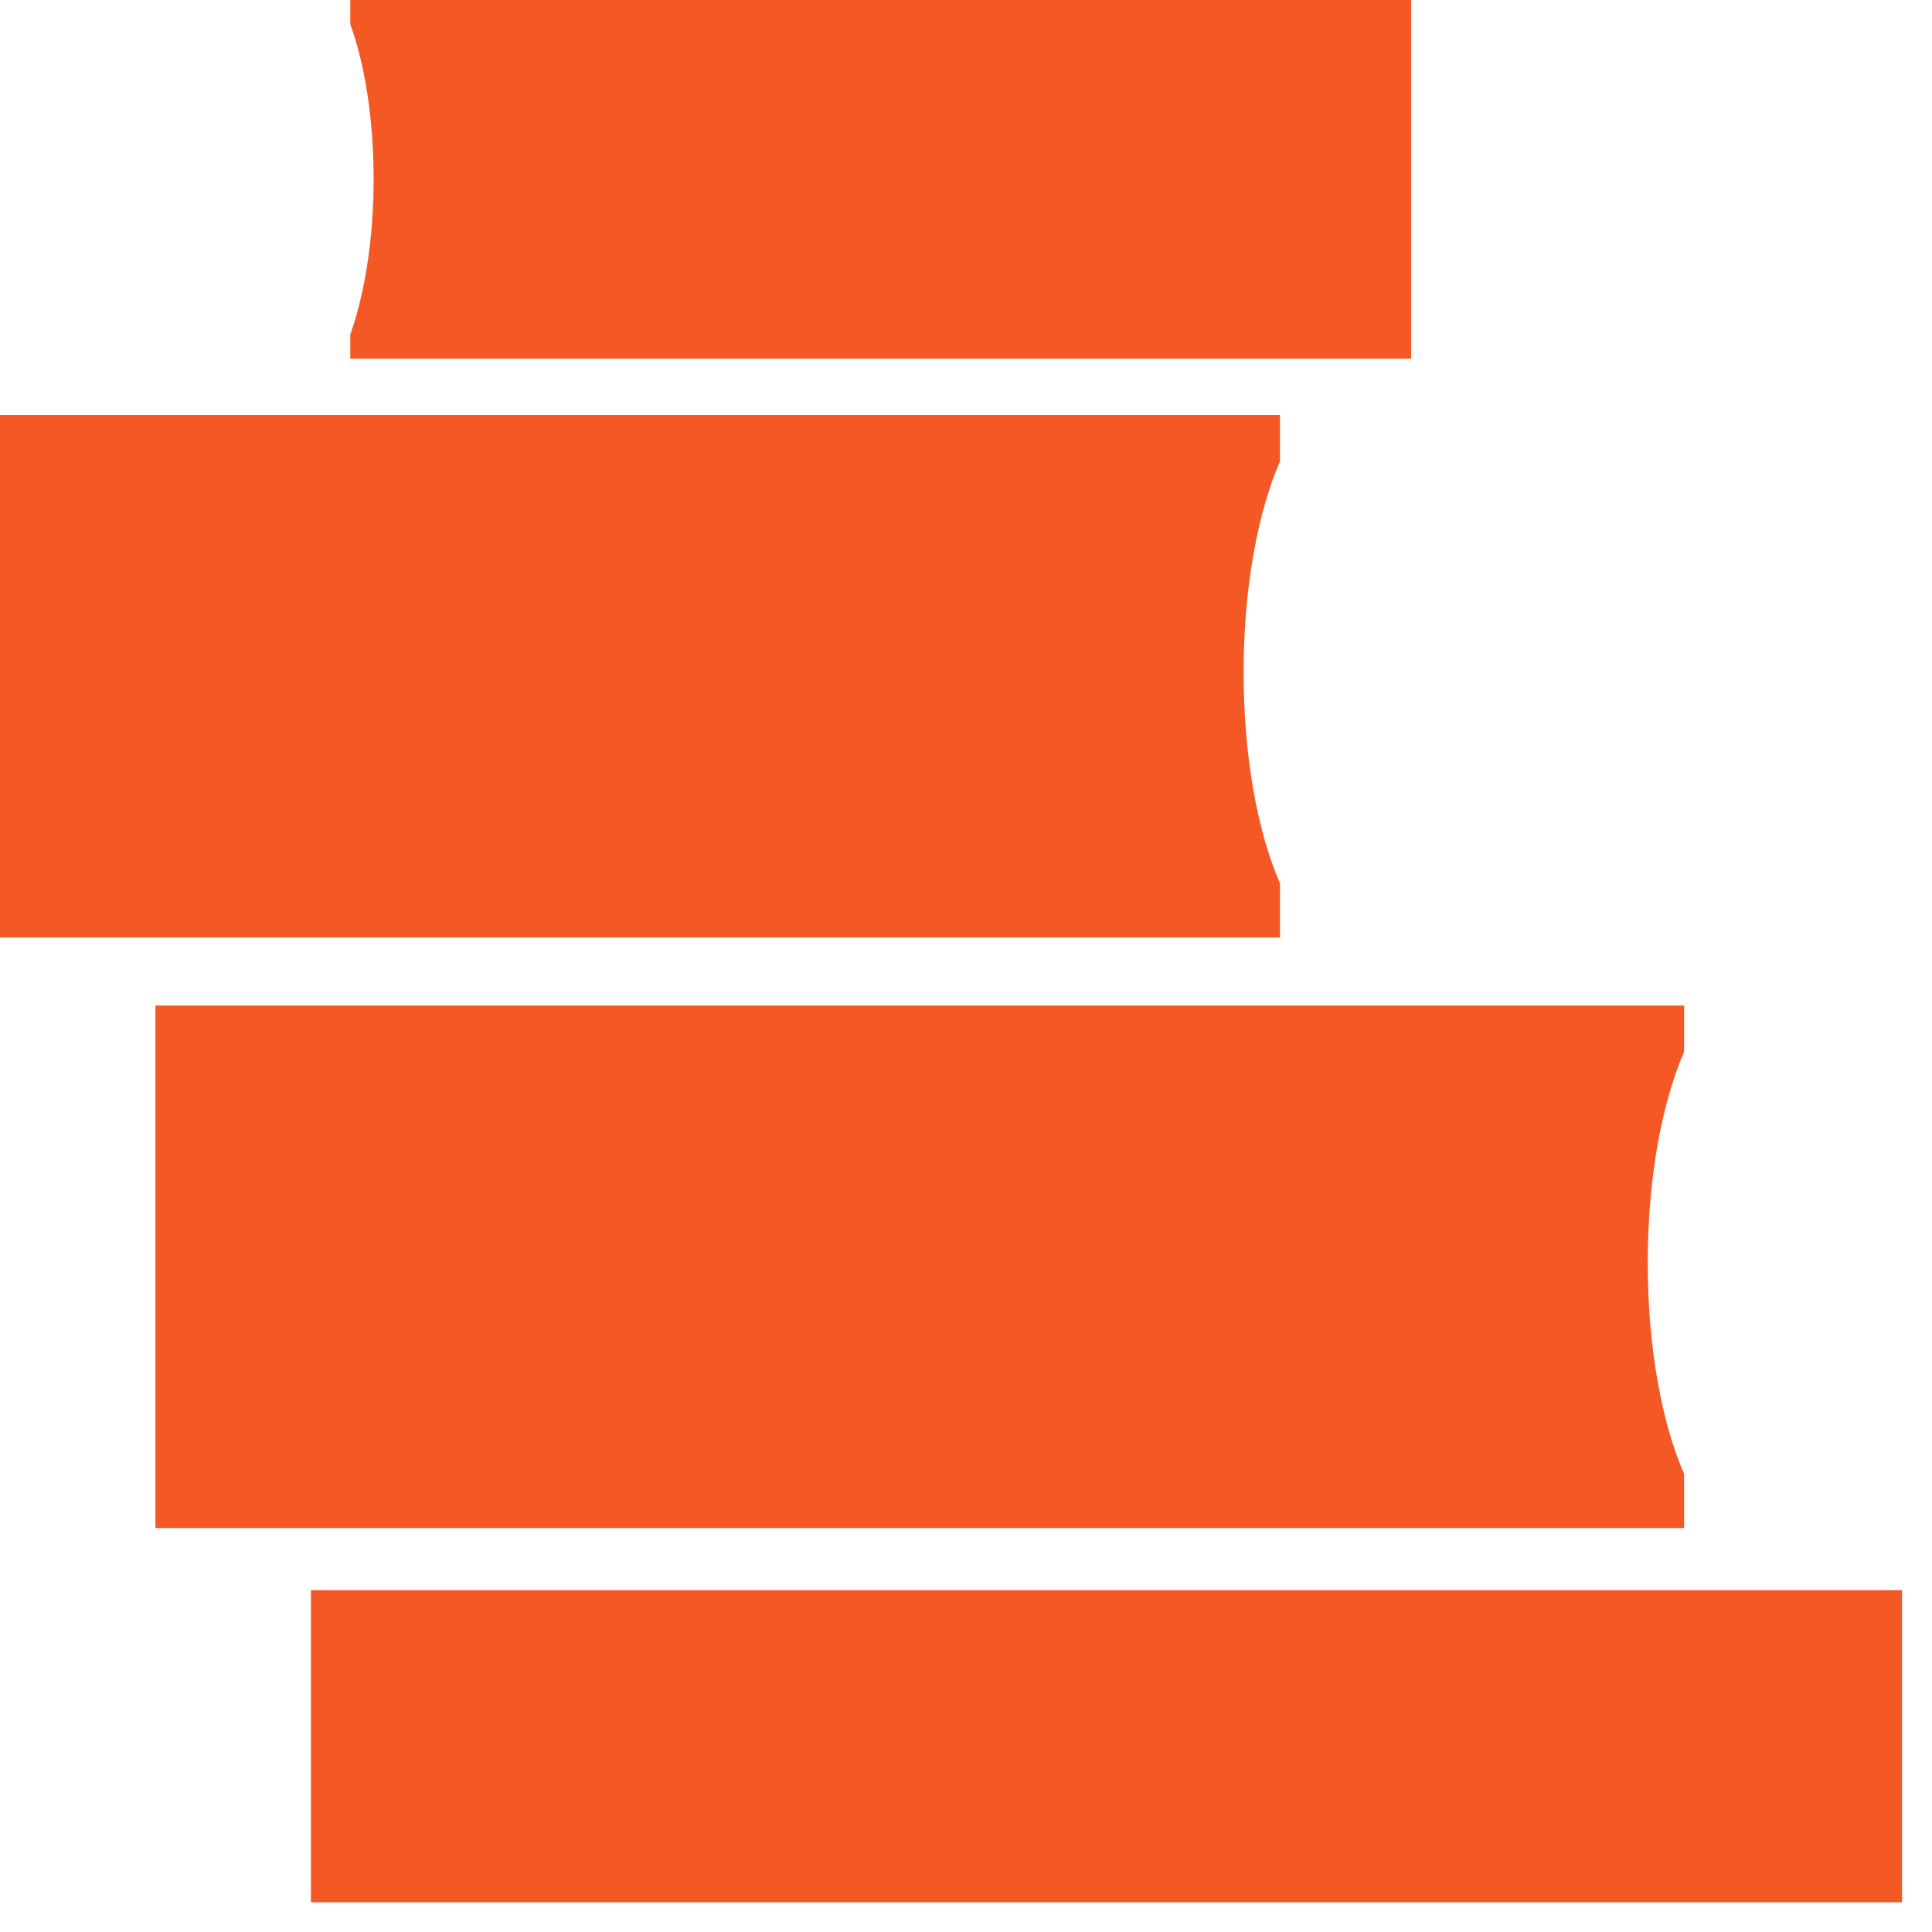
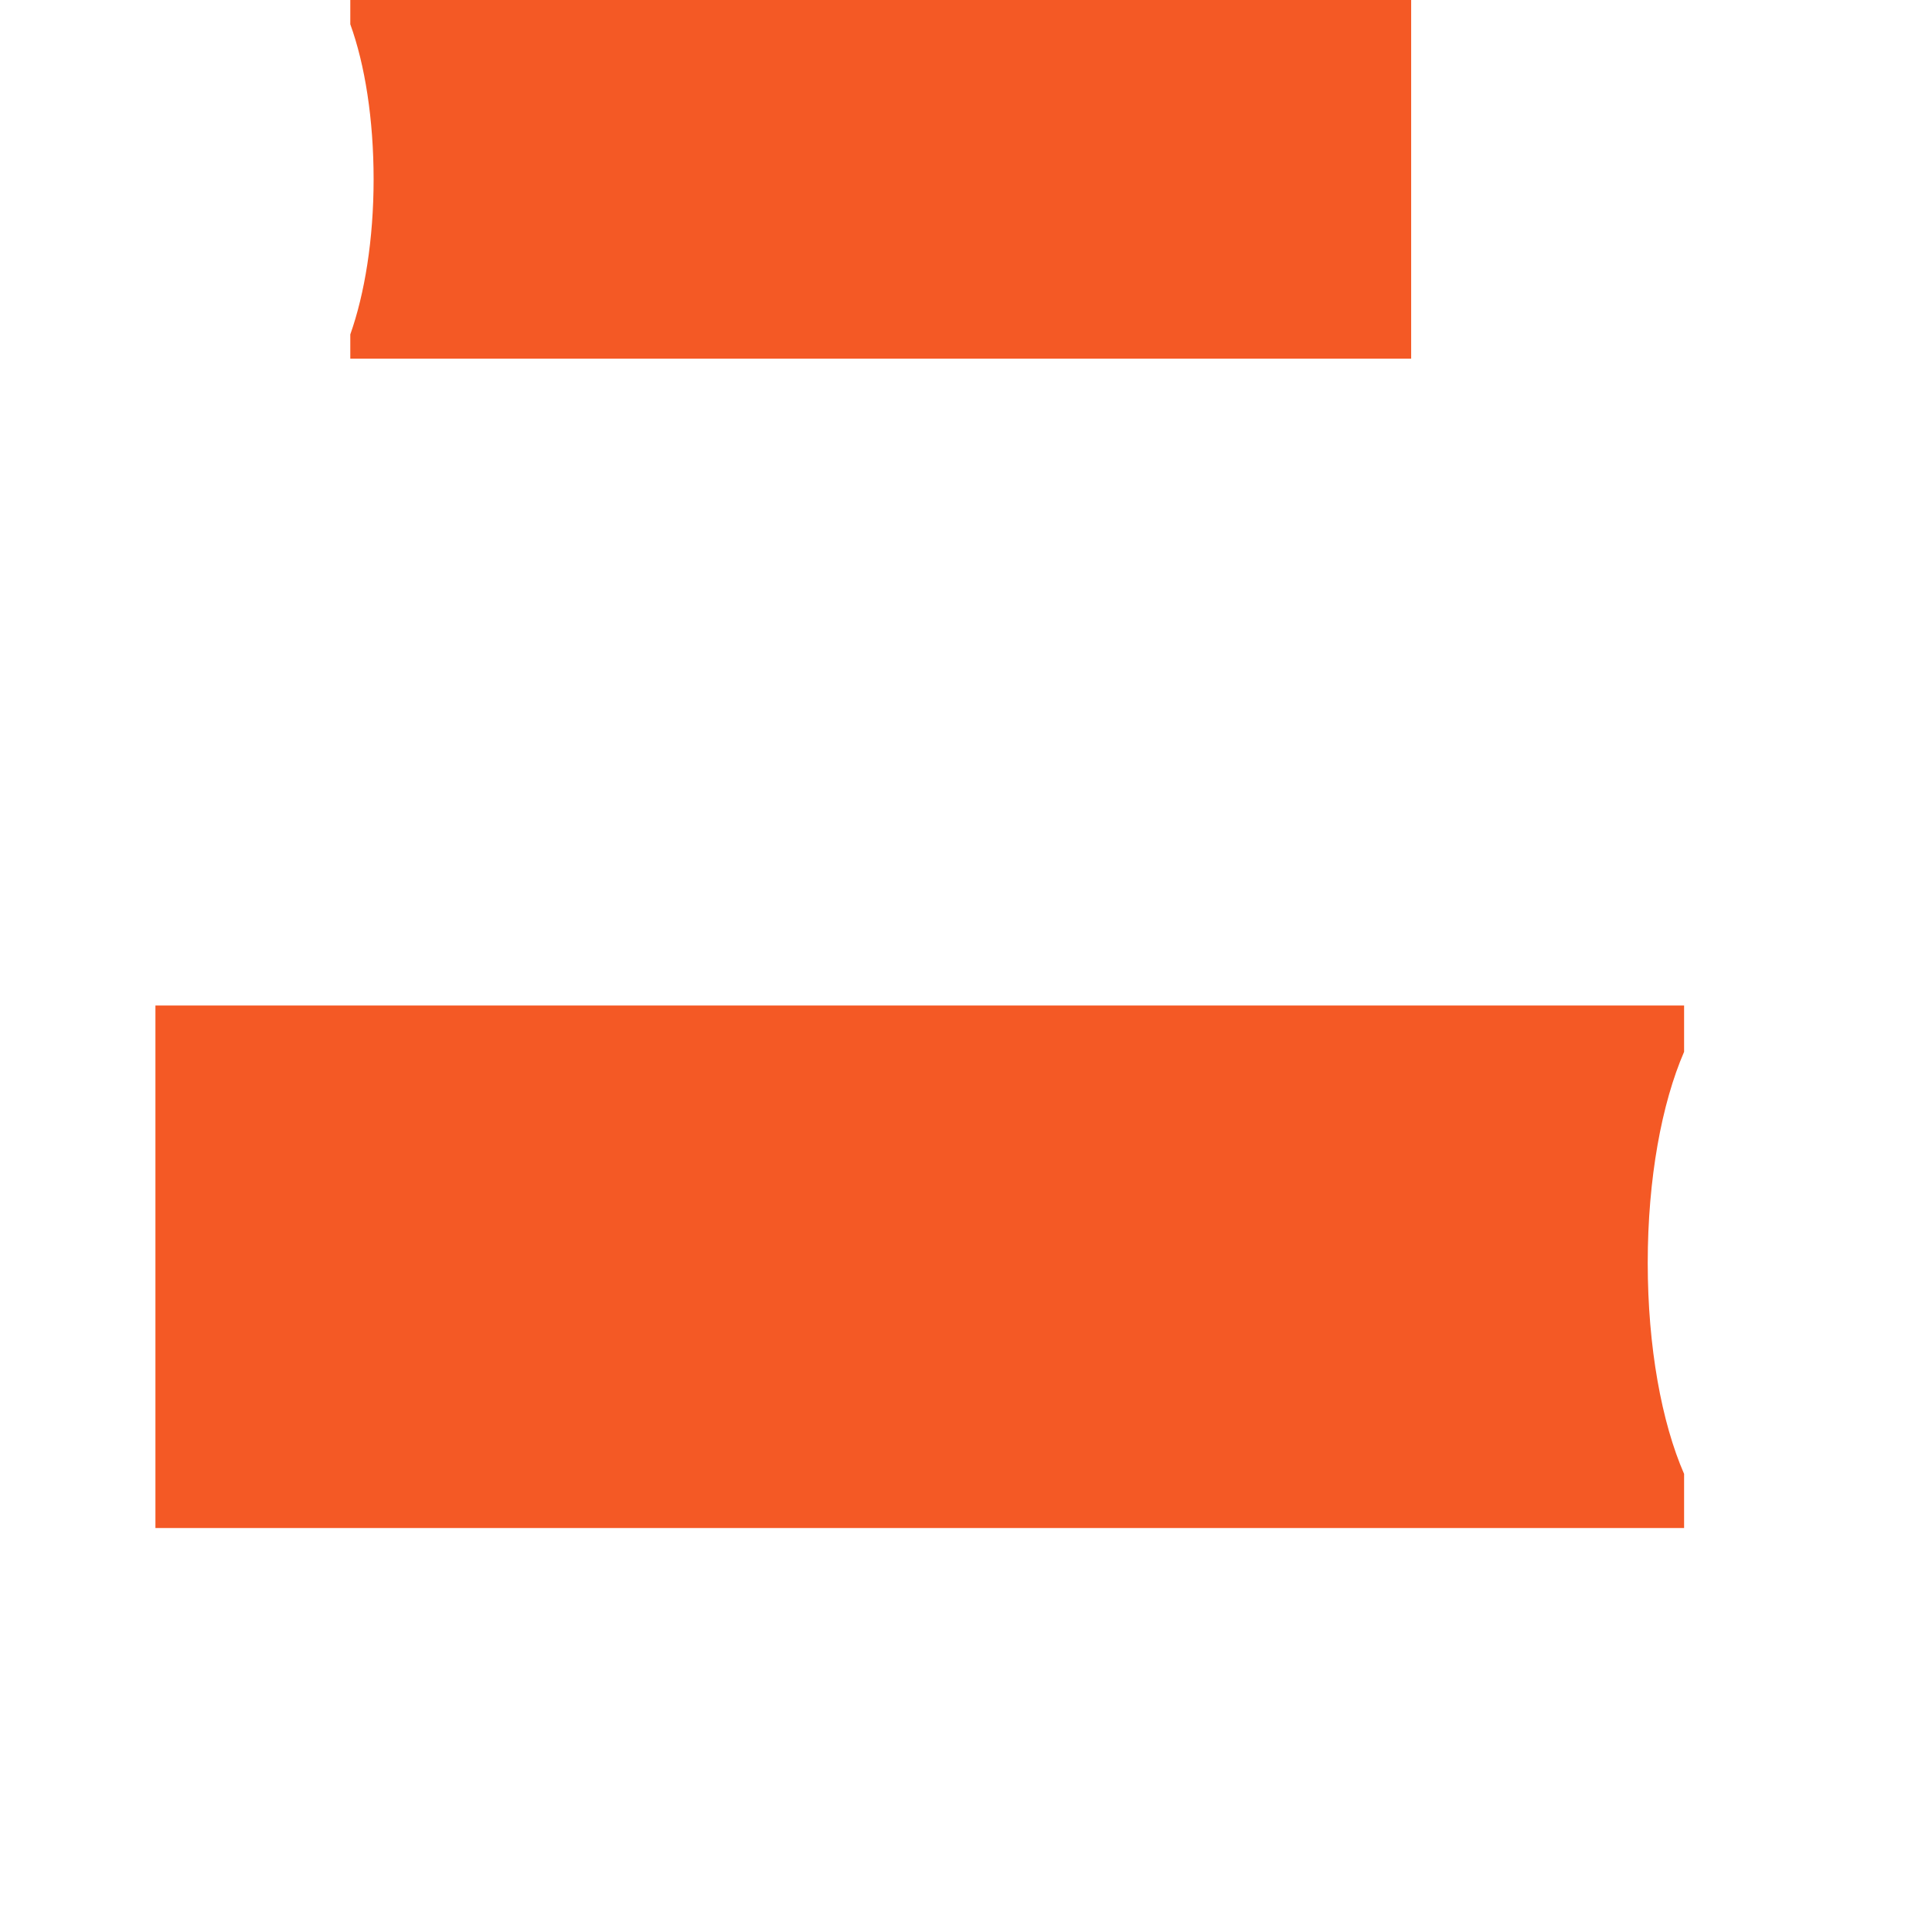
<svg xmlns="http://www.w3.org/2000/svg" fill="none" height="100%" overflow="visible" preserveAspectRatio="none" style="display: block;" viewBox="0 0 29 29" width="100%">
  <g id="Group">
    <path d="M5.258 1.95313e-06V0.364C5.478 0.97 5.608 1.792 5.608 2.692C5.608 3.593 5.473 4.414 5.258 5.02V5.384H21.182V1.95313e-06H5.258Z" fill="#F45925" id="Vector" />
    <path d="M24.733 18.956C24.733 17.692 24.943 16.563 25.279 15.788V15.093H2.333V22.936H25.279V22.124C24.943 21.355 24.733 20.221 24.733 18.956Z" fill="#F45925" id="Vector_2" />
-     <path d="M28.55 23.869H4.667V28.554H28.55V23.869Z" fill="#F45925" id="Vector_3" />
-     <path d="M18.667 10.092C18.667 8.827 18.877 7.698 19.213 6.924V6.229H1.95312e-06V14.072H19.213V13.26C18.877 12.49 18.667 11.356 18.667 10.092Z" fill="#F45925" id="Vector_4" />
  </g>
</svg>